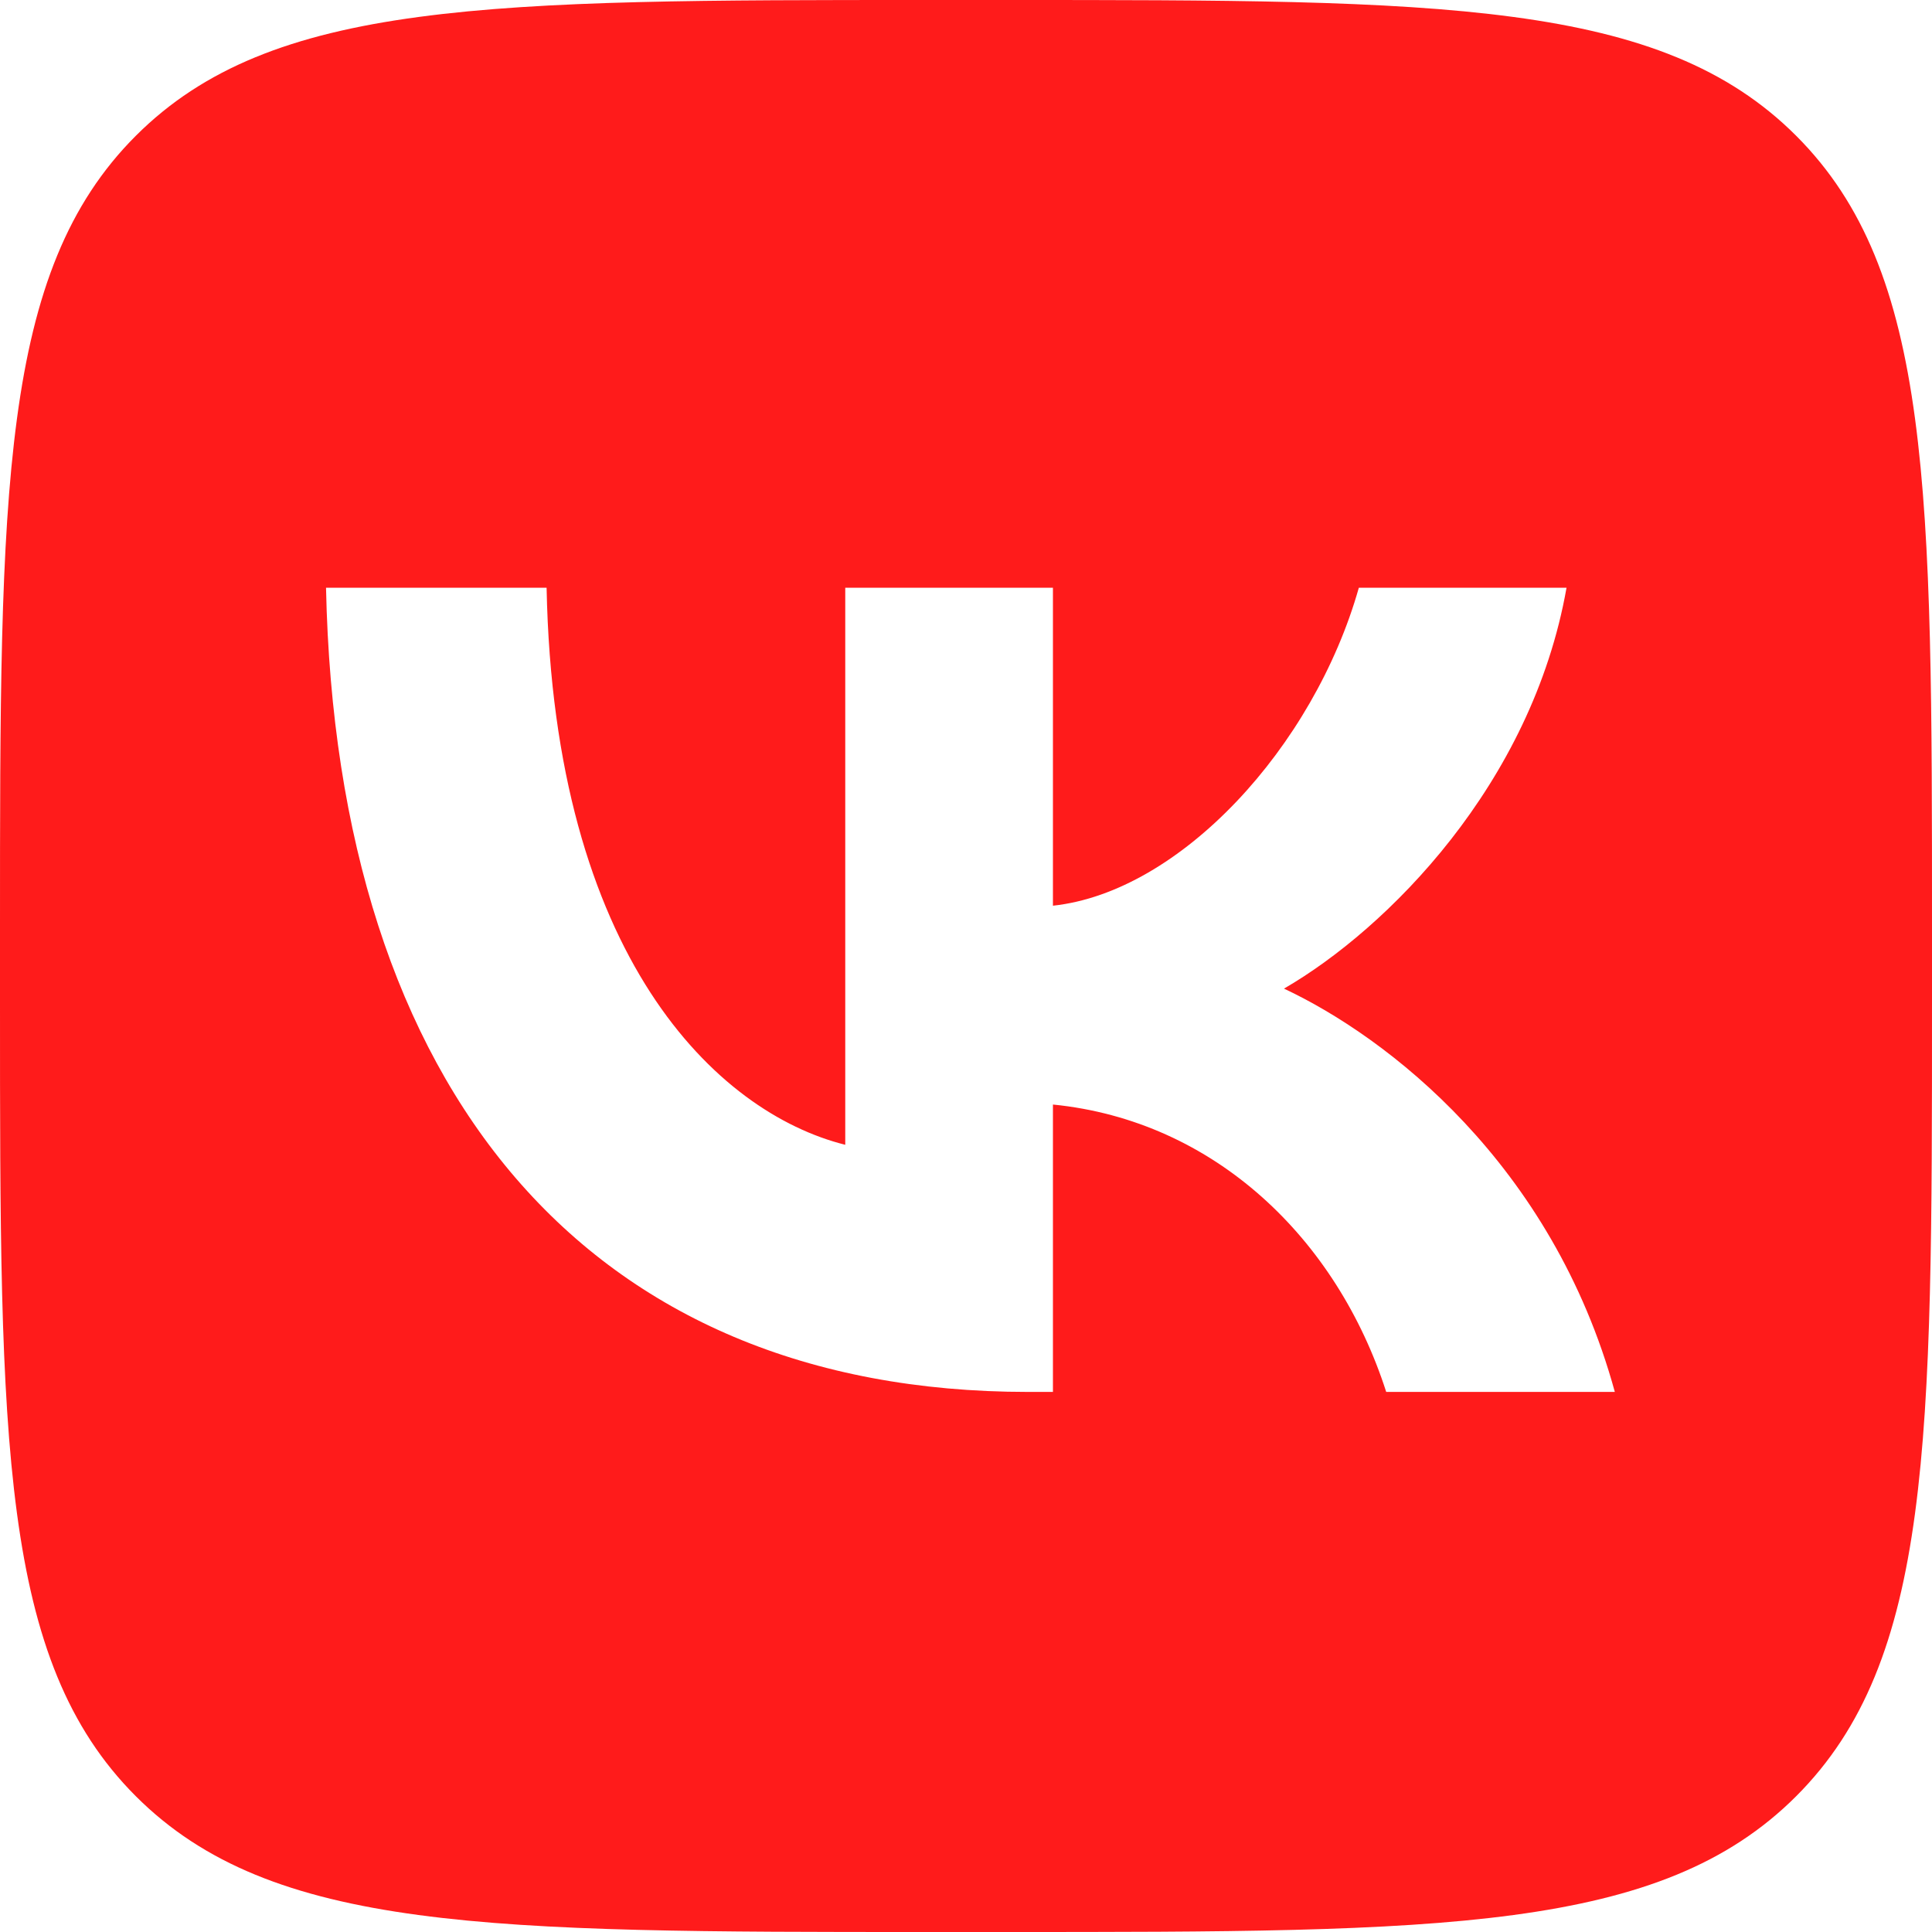
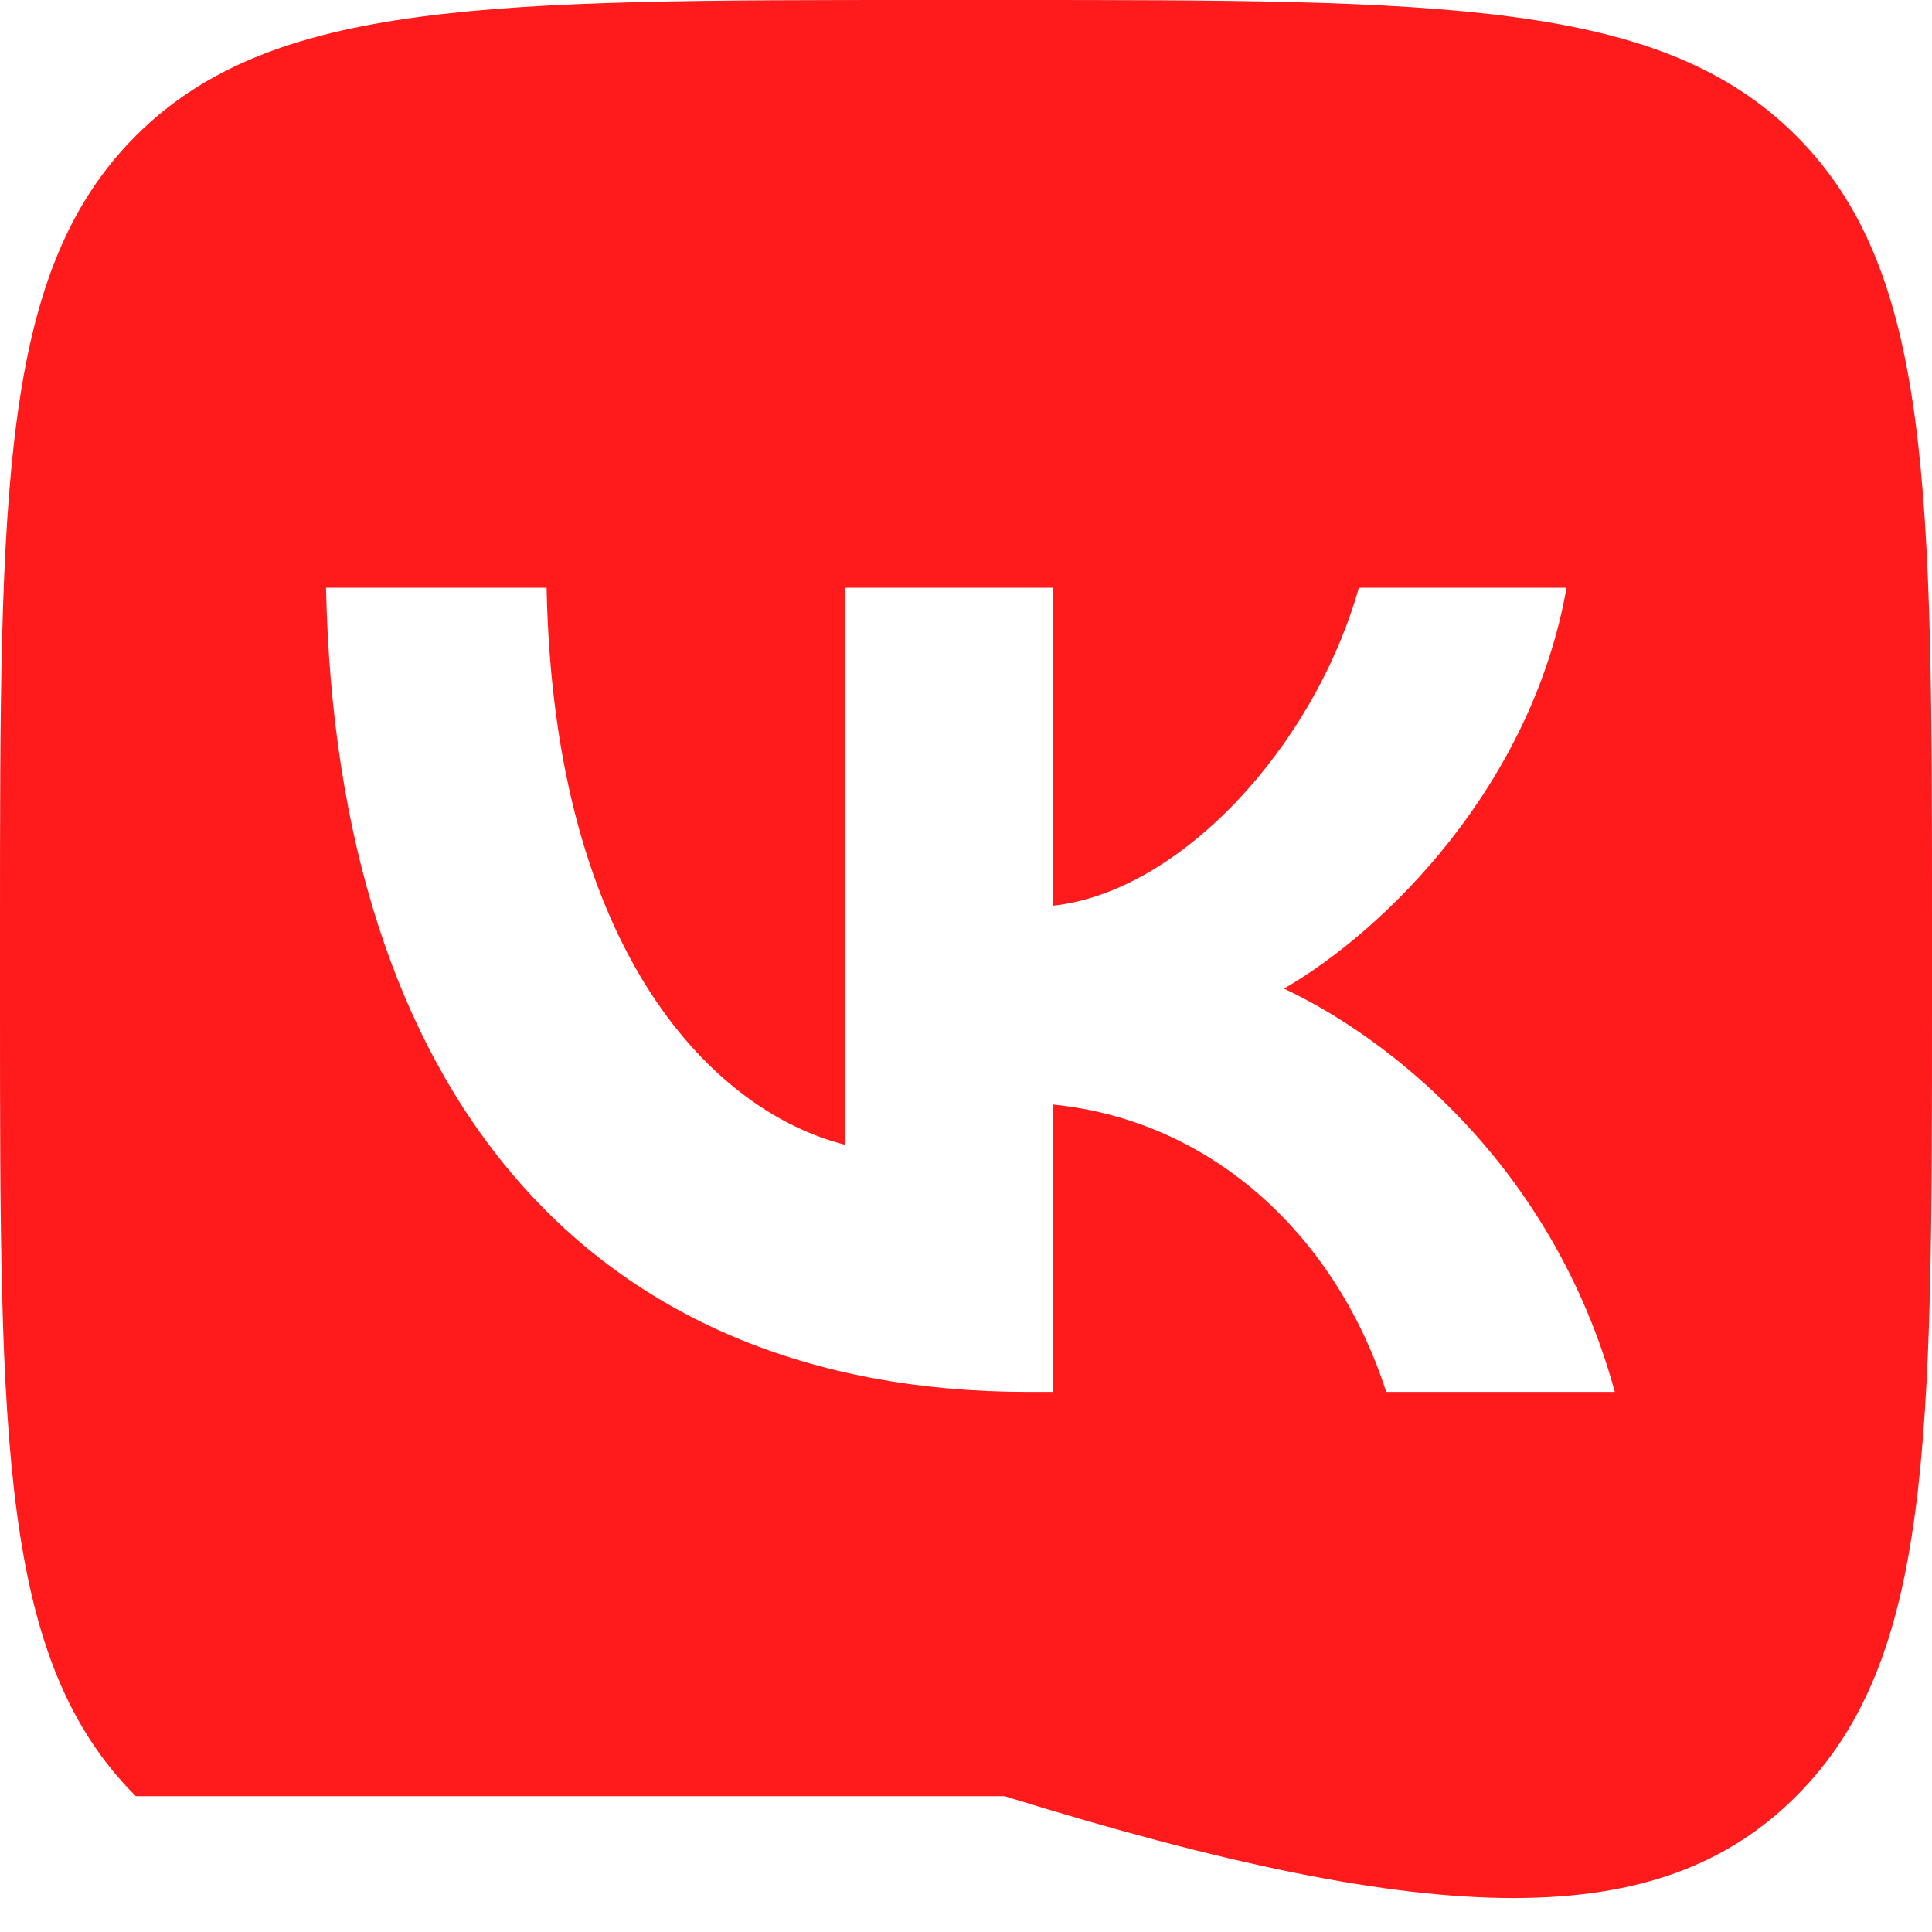
<svg xmlns="http://www.w3.org/2000/svg" width="24" height="24" viewBox="0 0 24 24" fill="none">
-   <path fill-rule="evenodd" clip-rule="evenodd" d="M1.687 1.687C0 3.374 0 6.09 0 11.52V12.48C0 17.91 0 20.626 1.687 22.313C3.374 24 6.089 24 11.52 24H12.48C17.911 24 20.626 24 22.313 22.313C24 20.626 24 17.91 24 12.48V11.52C24 6.09 24 3.374 22.313 1.687C20.626 0 17.911 0 12.48 0H11.52C6.089 0 3.374 0 1.687 1.687ZM4.05 7.301C4.18 13.541 7.3 17.291 12.77 17.291H13.08V13.721C15.09 13.921 16.61 15.391 17.22 17.291H20.06C19.28 14.451 17.23 12.881 15.95 12.281C17.23 11.541 19.03 9.741 19.46 7.301H16.88C16.32 9.281 14.66 11.081 13.08 11.251V7.301H10.5V14.221C8.9 13.821 6.88 11.881 6.79 7.301H4.05Z" fill="#FF1B1B" />
+   <path fill-rule="evenodd" clip-rule="evenodd" d="M1.687 1.687C0 3.374 0 6.09 0 11.52V12.48C0 17.91 0 20.626 1.687 22.313H12.48C17.911 24 20.626 24 22.313 22.313C24 20.626 24 17.91 24 12.48V11.52C24 6.09 24 3.374 22.313 1.687C20.626 0 17.911 0 12.48 0H11.52C6.089 0 3.374 0 1.687 1.687ZM4.05 7.301C4.18 13.541 7.3 17.291 12.77 17.291H13.08V13.721C15.09 13.921 16.61 15.391 17.22 17.291H20.06C19.28 14.451 17.23 12.881 15.95 12.281C17.23 11.541 19.03 9.741 19.46 7.301H16.88C16.32 9.281 14.66 11.081 13.08 11.251V7.301H10.5V14.221C8.9 13.821 6.88 11.881 6.79 7.301H4.05Z" fill="#FF1B1B" />
</svg>